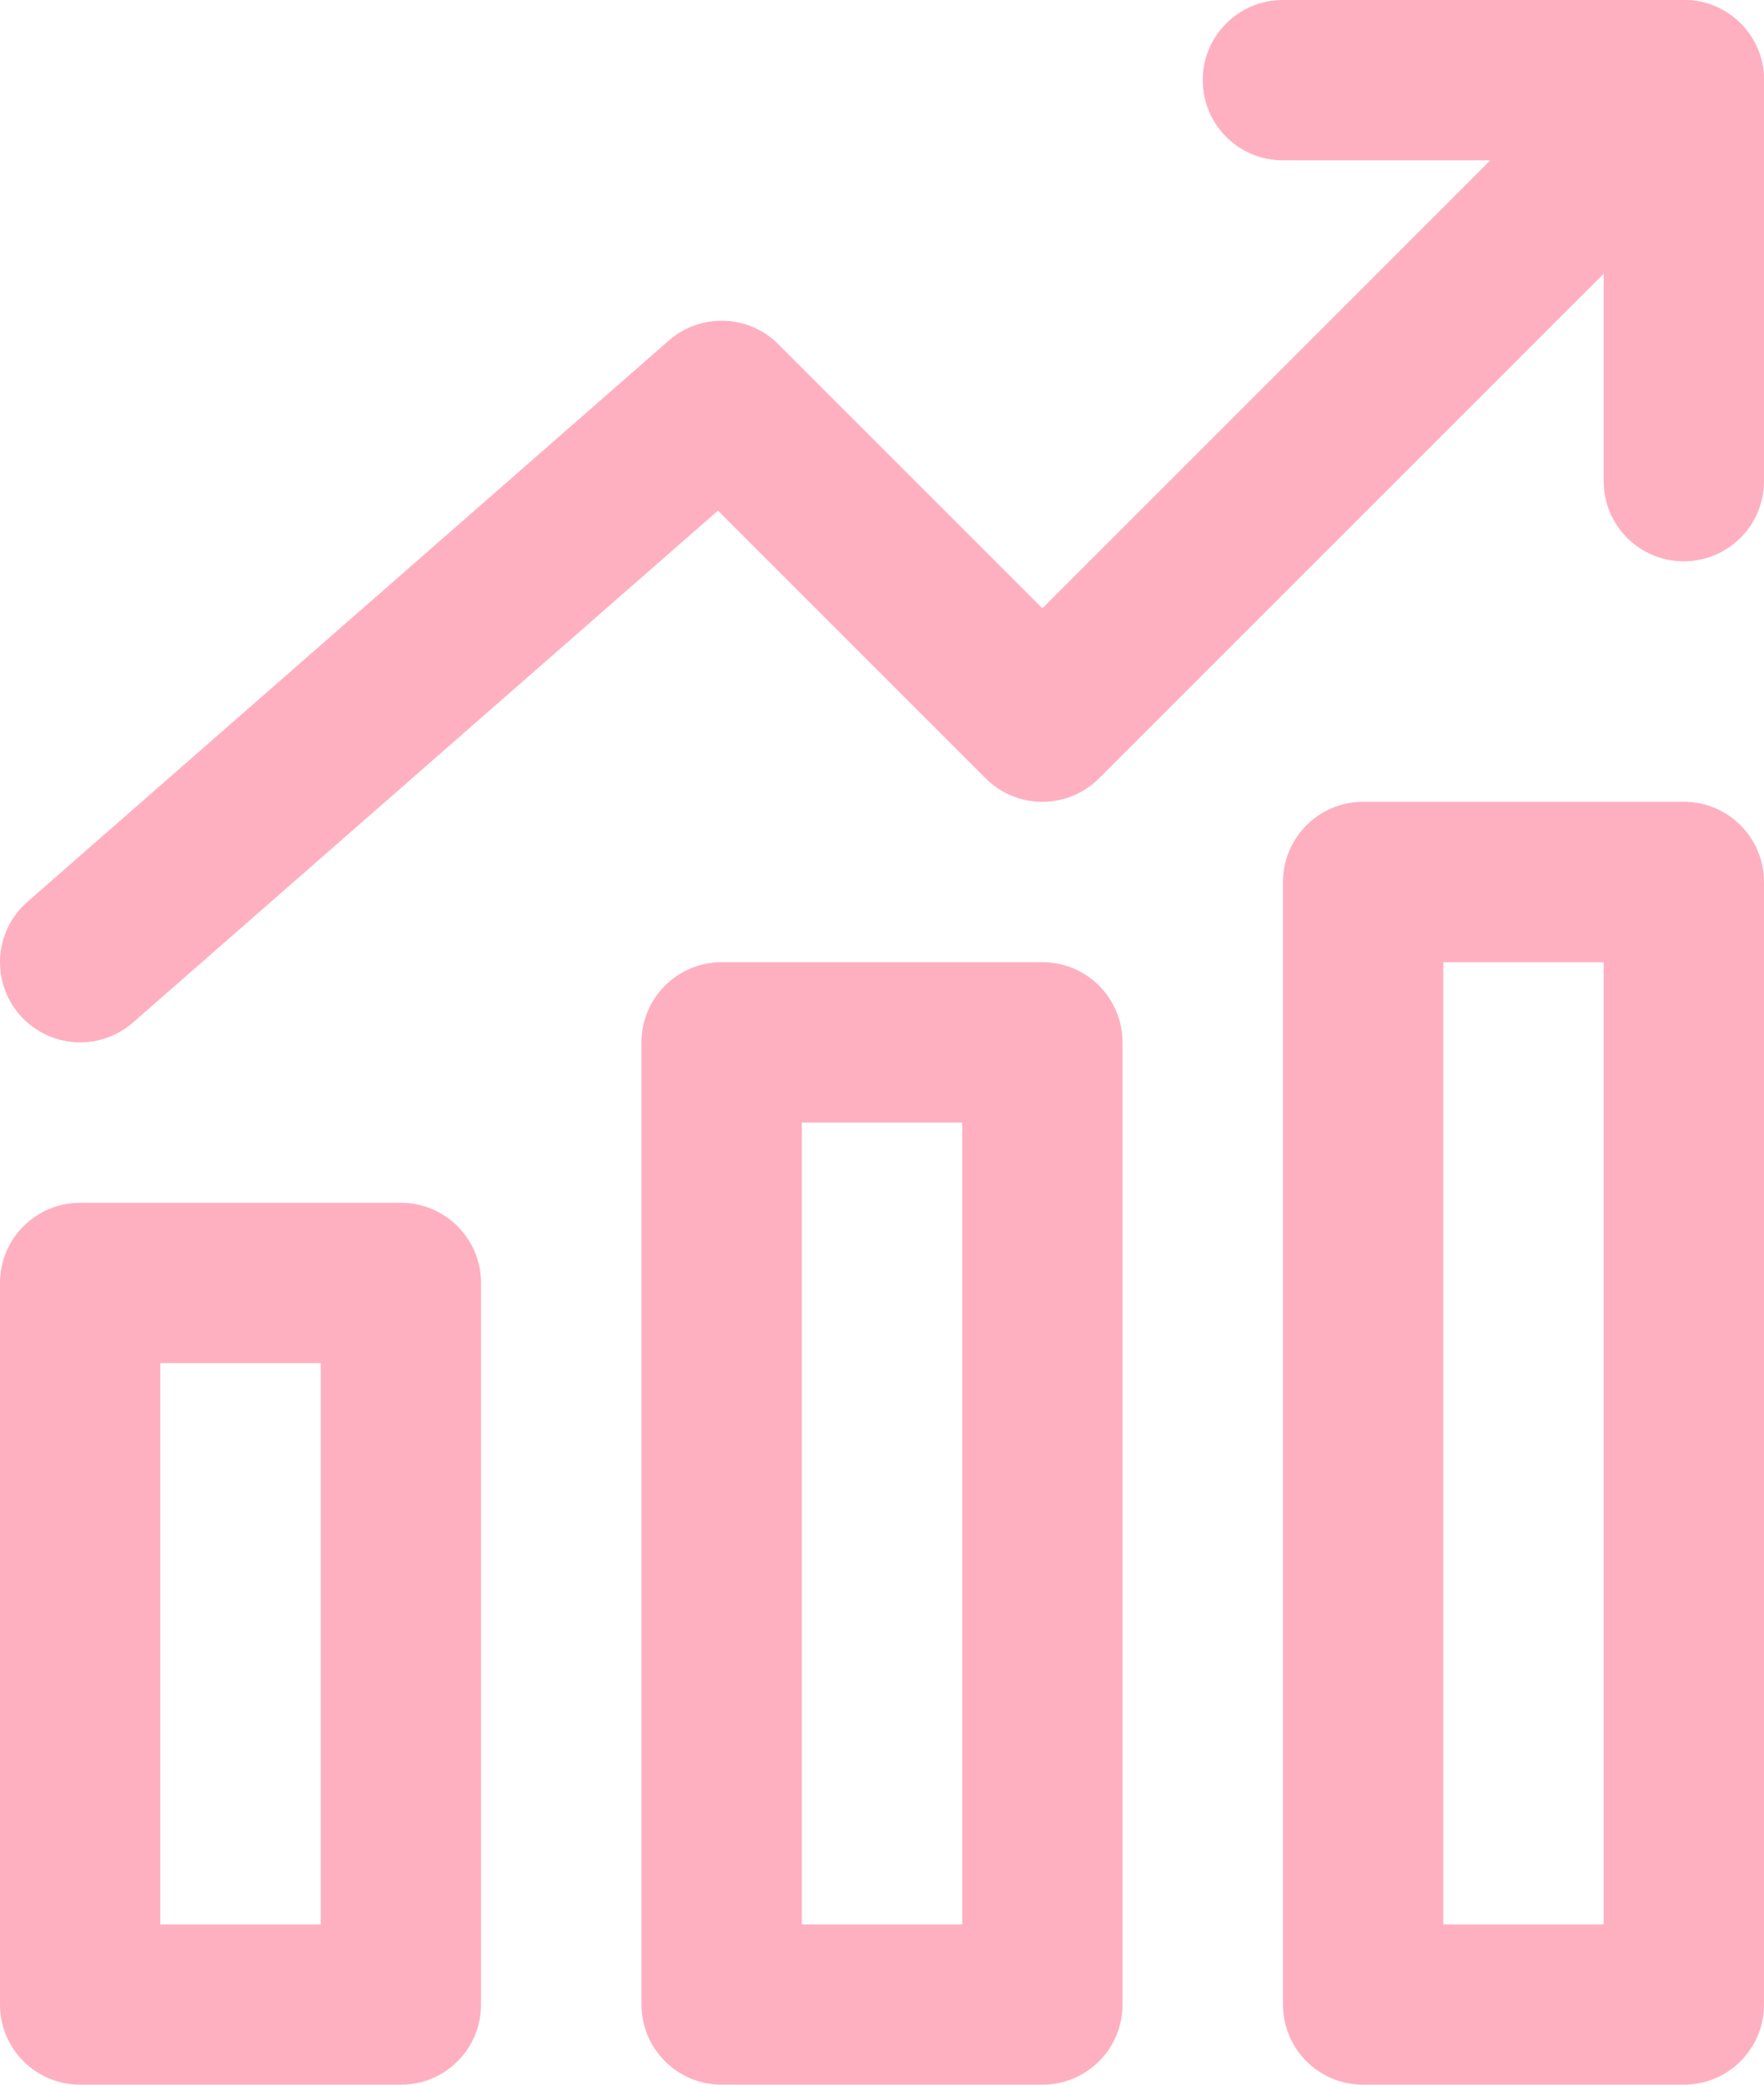
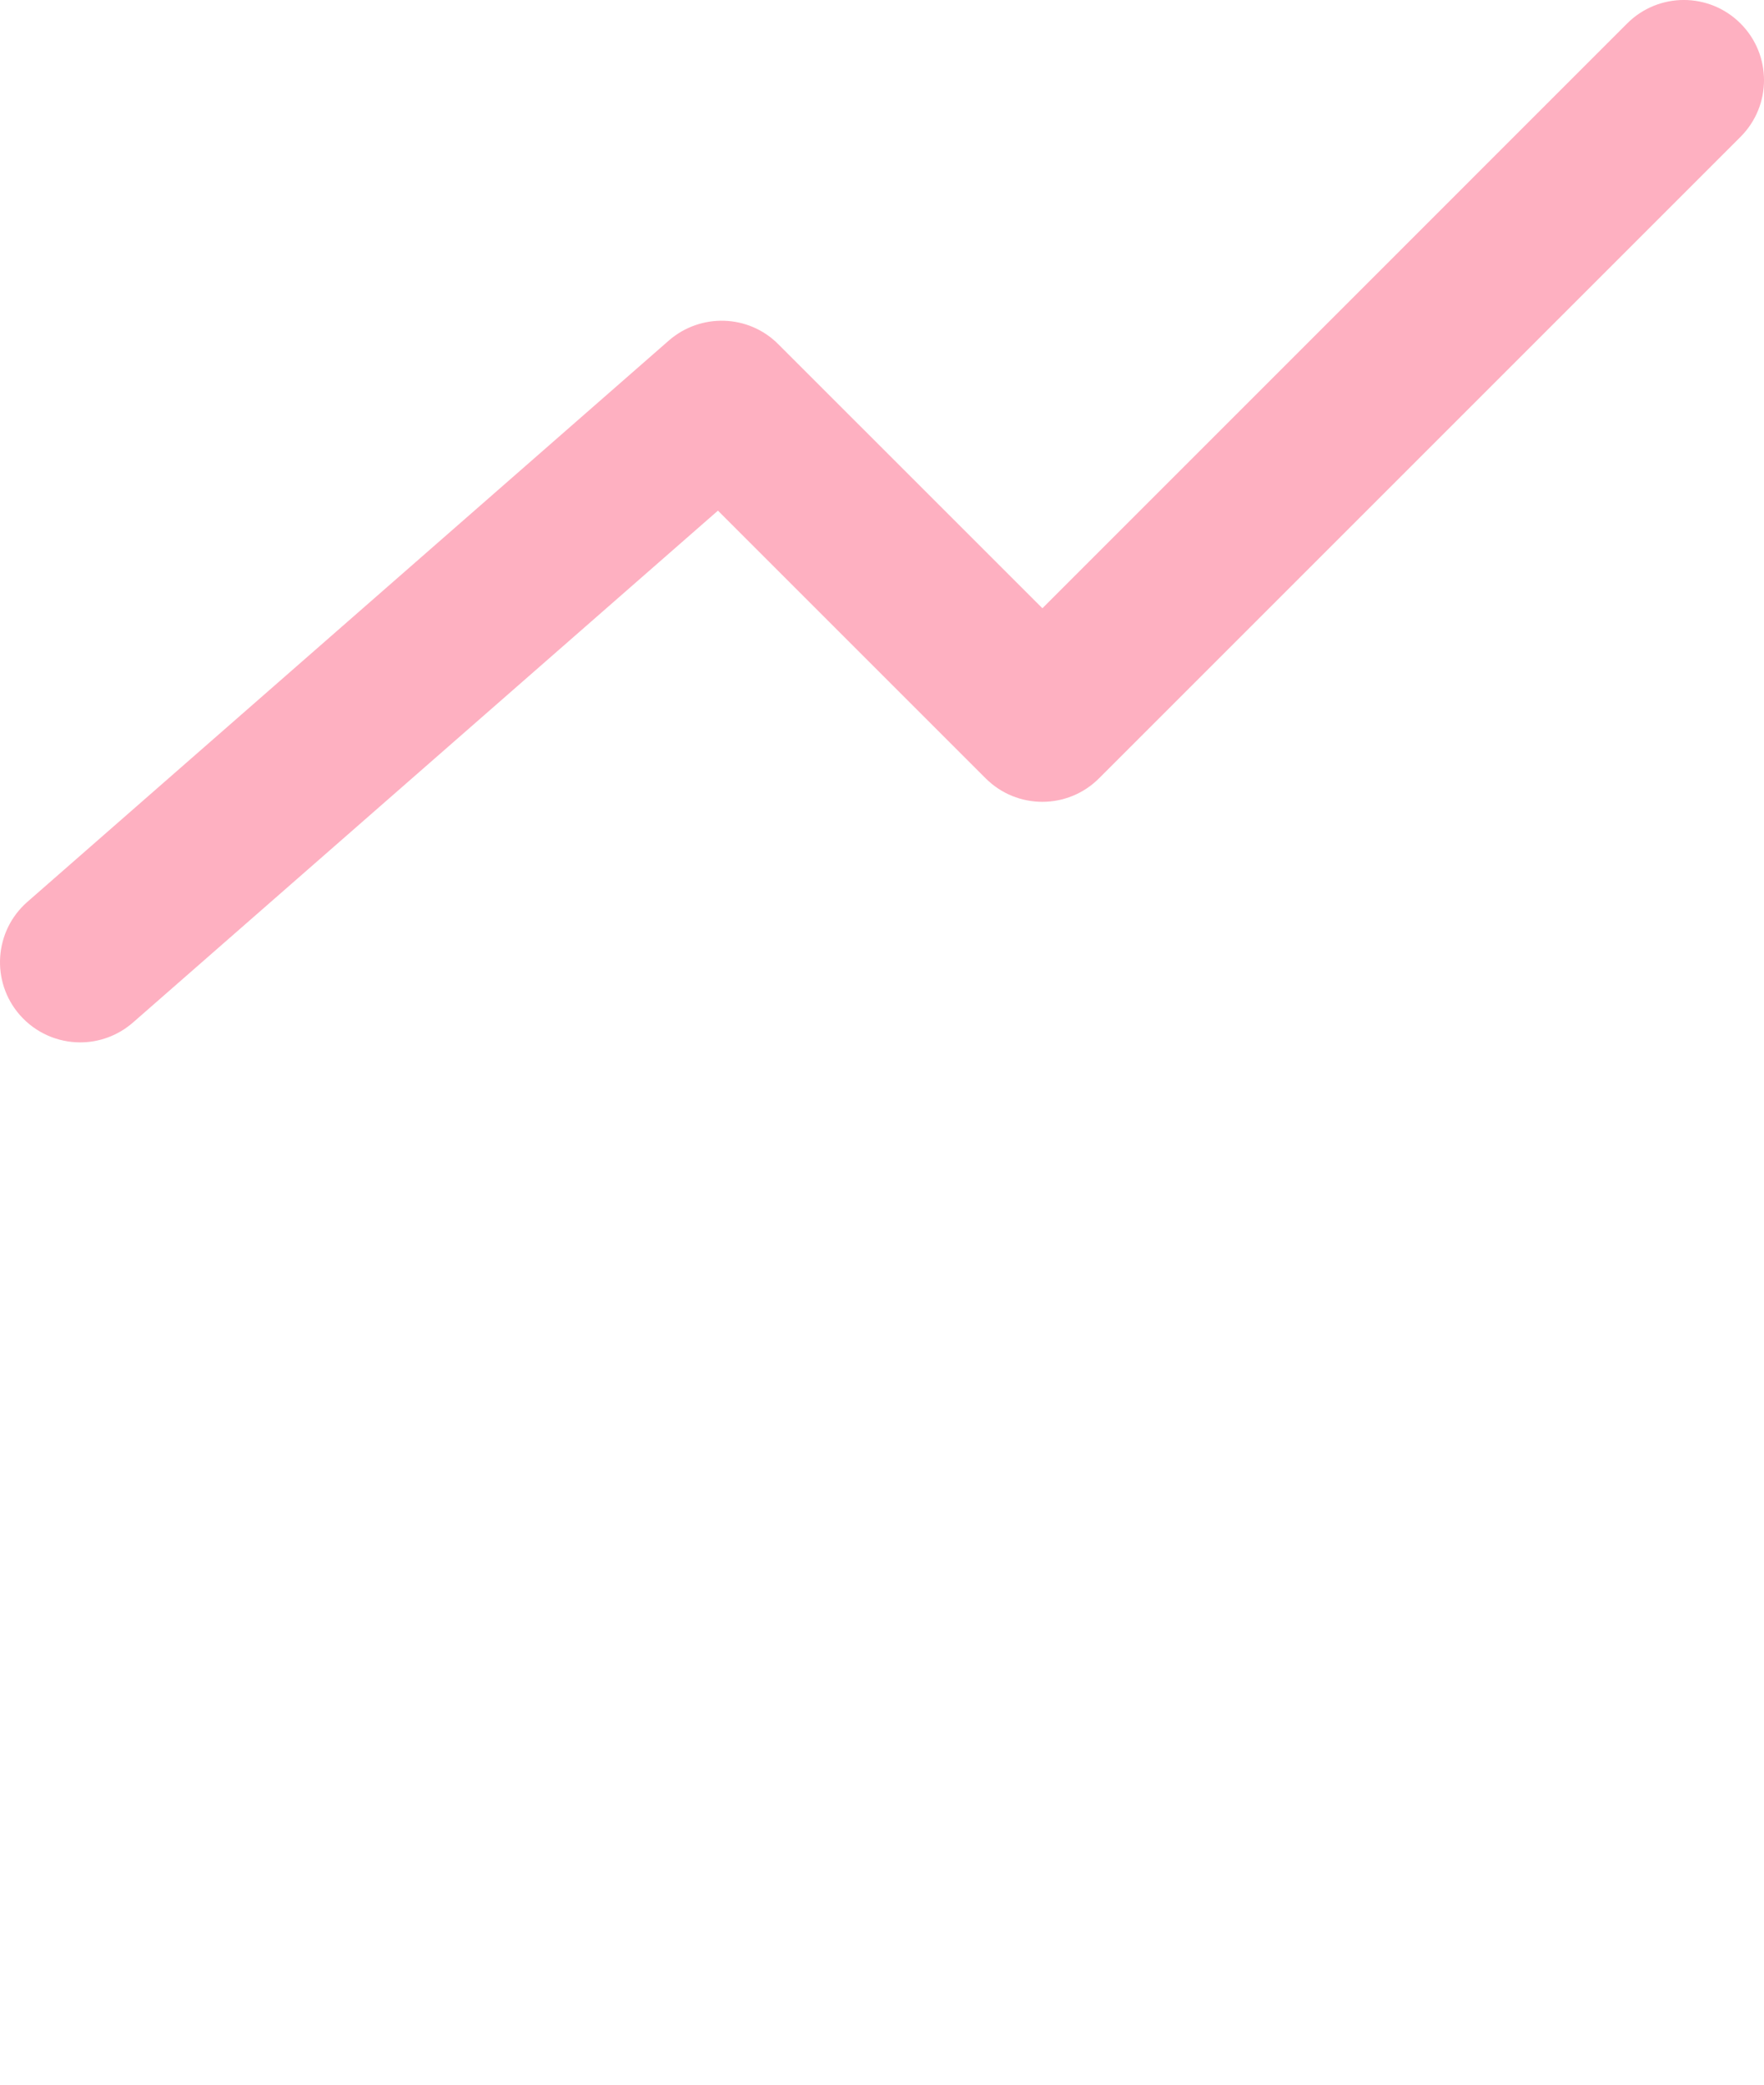
<svg xmlns="http://www.w3.org/2000/svg" version="1.1" id="Layer_1" x="0px" y="0px" width="29px" height="34.273px" viewBox="0 0 29 34.273" enable-background="new 0 0 29 34.273" xml:space="preserve">
  <g id="Layer_4">
</g>
  <g id="Layer_8">
</g>
  <g id="Layer_5">
</g>
  <g id="Layer_6">
</g>
  <g id="Layer_9">
</g>
  <g id="Layer_11">
</g>
  <g id="Layer_14">
</g>
  <g id="Layer_15">
</g>
  <g id="Layer_10">
</g>
  <g id="Layer_25">
</g>
  <g id="Layer_26">
</g>
  <g id="Layer_12">
</g>
  <g id="Layer_13">
</g>
  <g id="Layer_16">
</g>
  <g id="Layer_17">
</g>
  <g id="Layer_22">
</g>
  <g id="Layer_27">
</g>
  <g id="Layer_28">
</g>
  <g id="Layer_19">
</g>
  <g id="Layer_24">
</g>
  <g id="Layer_30">
</g>
  <g id="Layer_40">
</g>
  <g id="Layer_32">
</g>
  <g id="Layer_34">
</g>
  <g id="Layer_41">
</g>
  <g id="Layer_42">
</g>
  <g id="Layer_43">
</g>
  <g id="Layer_35">
</g>
  <g id="Layer_36">
</g>
  <g id="Layer_37">
</g>
  <g id="Layer_38">
</g>
  <g id="Layer_33">
</g>
  <g id="Layer_31">
</g>
  <g id="Layer_44">
</g>
  <g id="Layer_45">
</g>
  <g id="Layer_46">
</g>
  <g id="Layer_39">
</g>
  <g id="Layer_23">
</g>
  <g id="Layer_20">
</g>
  <g id="Layer_21">
</g>
  <g>
    <g id="Layer_29">
      <path fill="#FEB0C1" d="M1.319,17.137c-0.367,0-0.732-0.153-0.993-0.45c-0.479-0.548-0.424-1.38,0.124-1.86l10.545-9.228    c0.523-0.456,1.312-0.432,1.8,0.06L17.137,10l9.613-9.614c0.515-0.515,1.349-0.515,1.864,0c0.515,0.515,0.515,1.349,0,1.864    L18.068,12.796c-0.515,0.515-1.349,0.515-1.864,0l-4.401-4.401L2.187,16.81C1.936,17.029,1.626,17.137,1.319,17.137z" />
-       <path fill="#FEB0C1" d="M27.682,2.636h-6.591c-0.729,0-1.318-0.59-1.318-1.318C19.772,0.59,20.362,0,21.091,0h6.591    C28.41,0,29,0.59,29,1.318C29,2.046,28.41,2.636,27.682,2.636z" />
-       <path fill="#FEB0C1" d="M27.682,9.228c-0.729,0-1.318-0.59-1.318-1.318V1.318C26.363,0.59,26.953,0,27.682,0S29,0.59,29,1.318    v6.591C29,8.638,28.41,9.228,27.682,9.228z" />
-       <path fill="#FEB0C1" d="M6.591,34.273H1.318C0.59,34.273,0,33.685,0,32.955V21.092c0-0.729,0.59-1.318,1.318-1.318h5.272    c0.728,0,1.318,0.59,1.318,1.318v11.863C7.909,33.685,7.319,34.273,6.591,34.273z M2.636,31.638h2.637V22.41H2.636V31.638z" />
-       <path fill="#FEB0C1" d="M17.137,34.273h-5.273c-0.728,0-1.318-0.589-1.318-1.318V17.137c0-0.728,0.59-1.318,1.318-1.318h5.273    c0.729,0,1.317,0.59,1.317,1.318v15.818C18.454,33.685,17.865,34.273,17.137,34.273z M13.182,31.638h2.637V18.455h-2.637V31.638z" />
-       <path fill="#FEB0C1" d="M27.682,34.273h-5.272c-0.729,0-1.318-0.589-1.318-1.318V14.5c0-0.728,0.59-1.318,1.318-1.318h5.272    c0.729,0,1.318,0.59,1.318,1.318v18.455C29,33.685,28.41,34.273,27.682,34.273z M23.728,31.638h2.636V15.819h-2.636V31.638z" />
    </g>
    <g id="Layer_18">
	</g>
  </g>
</svg>